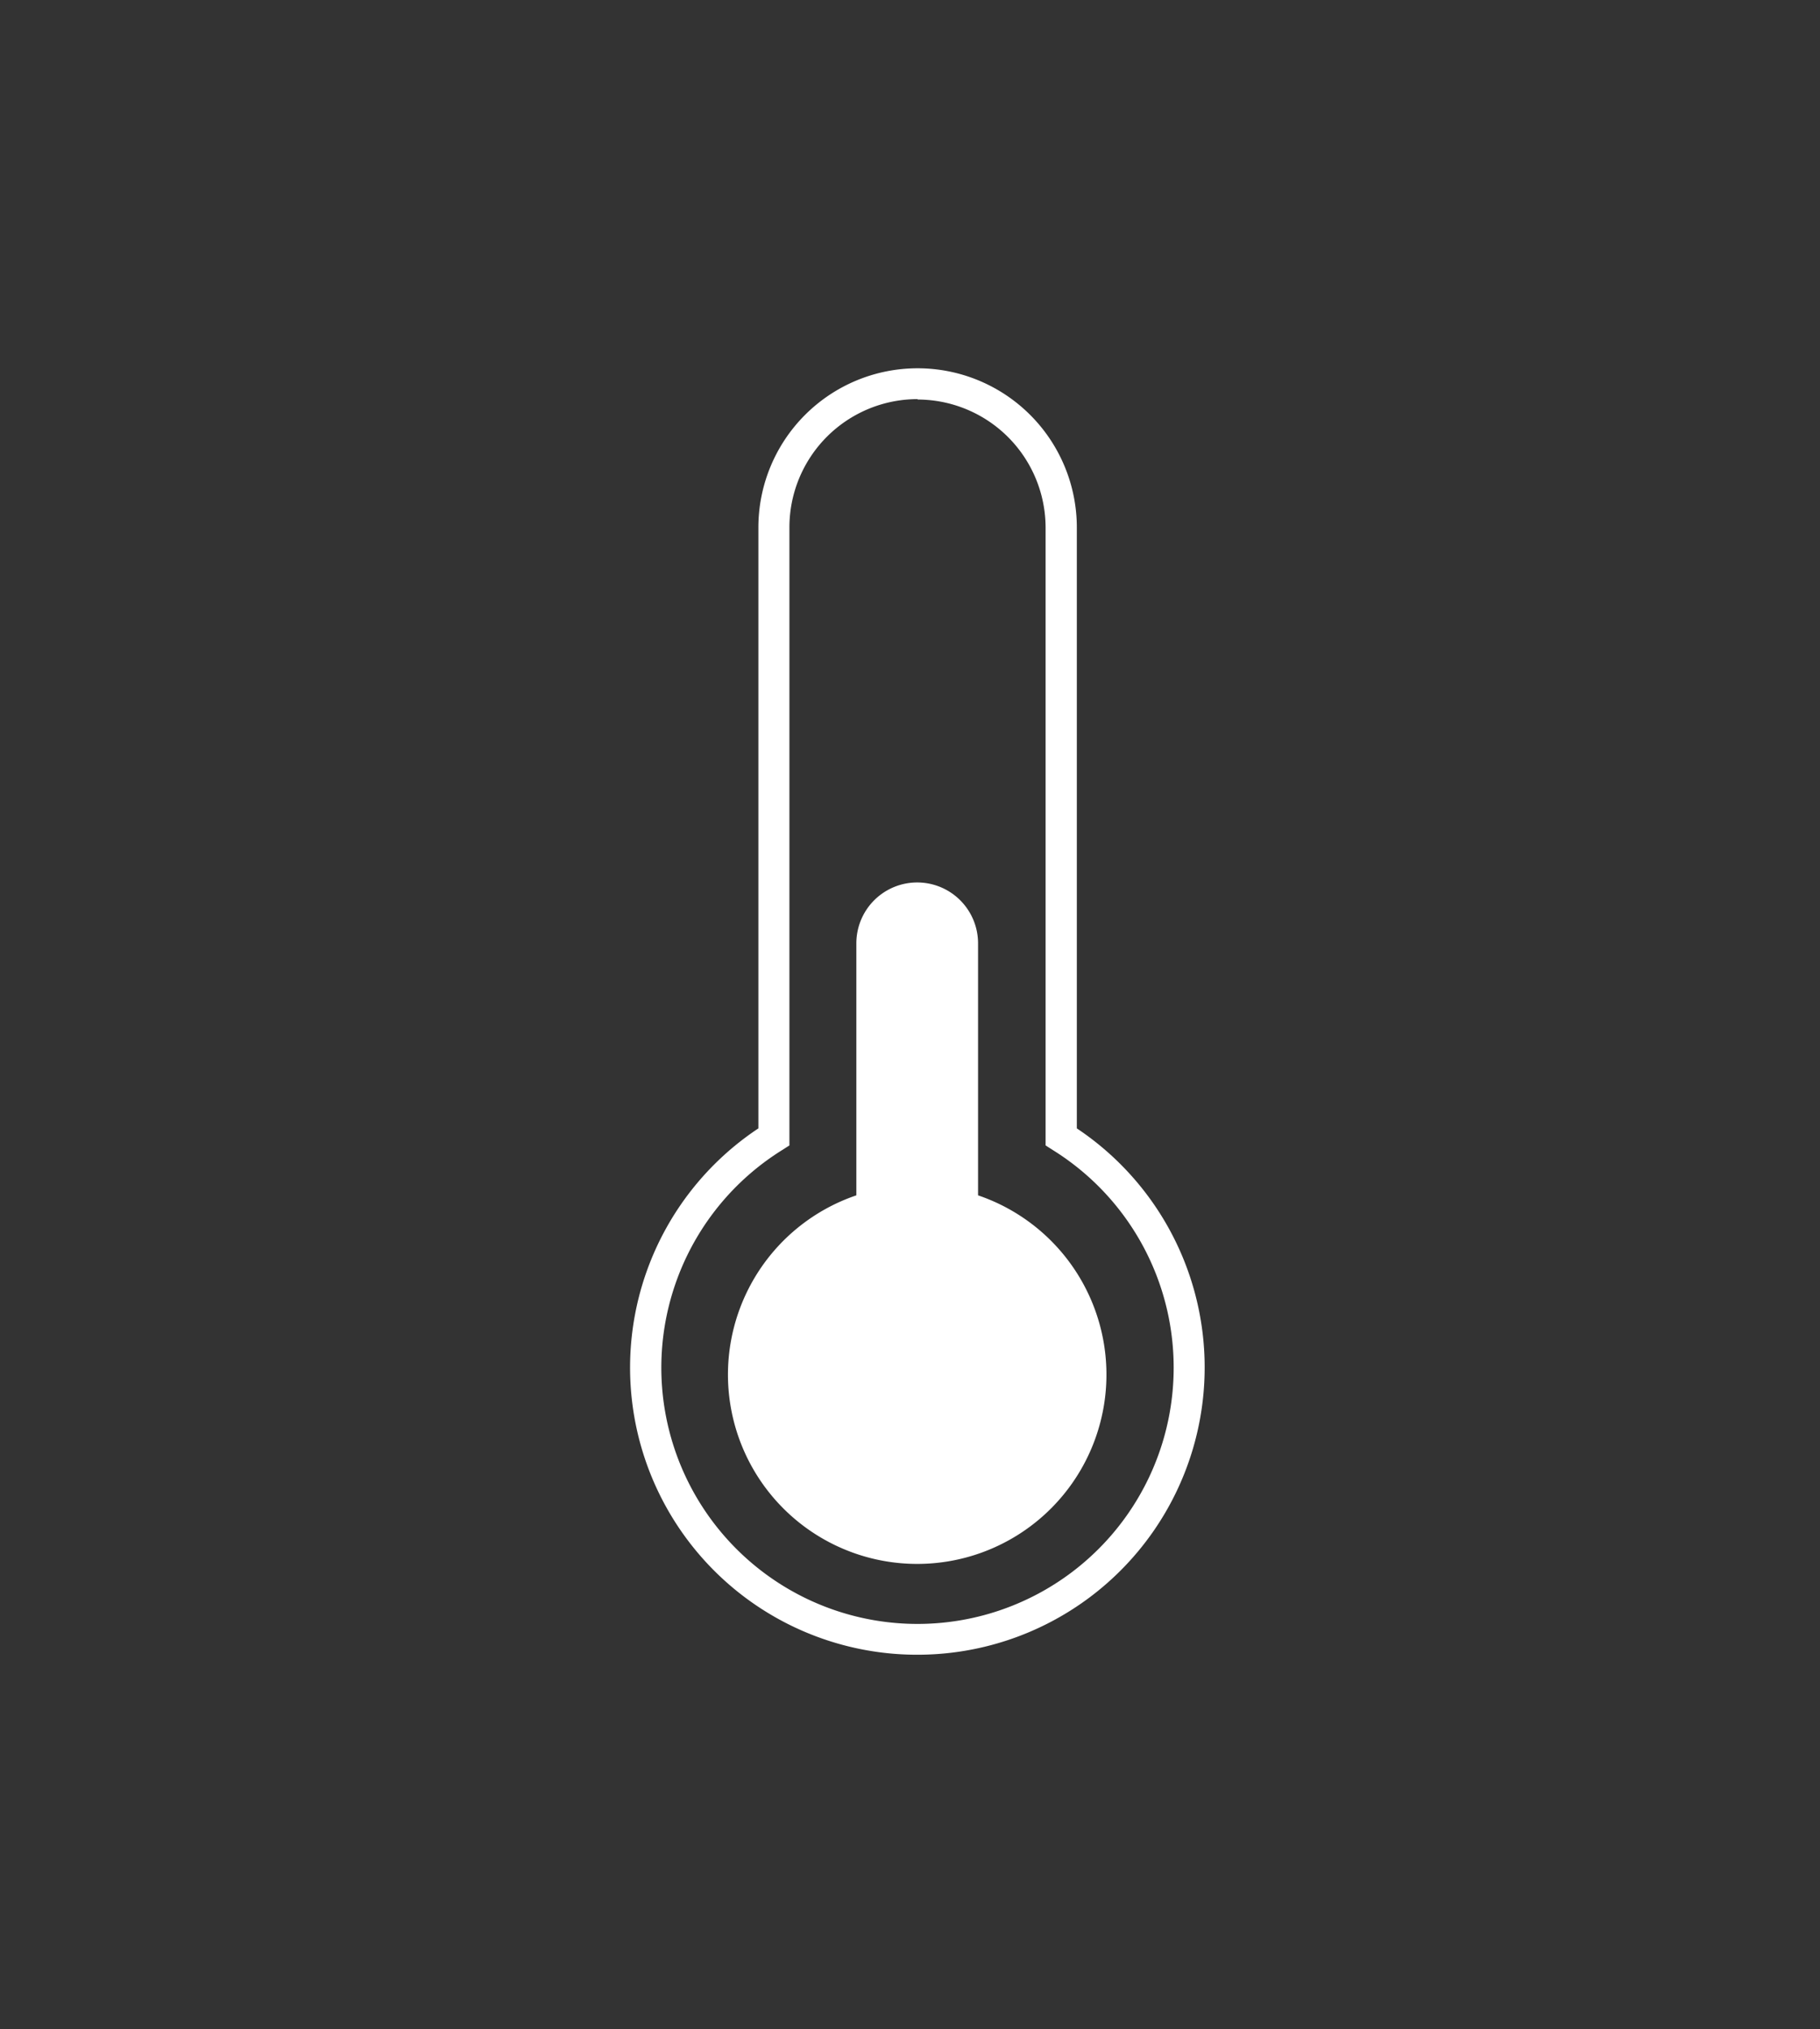
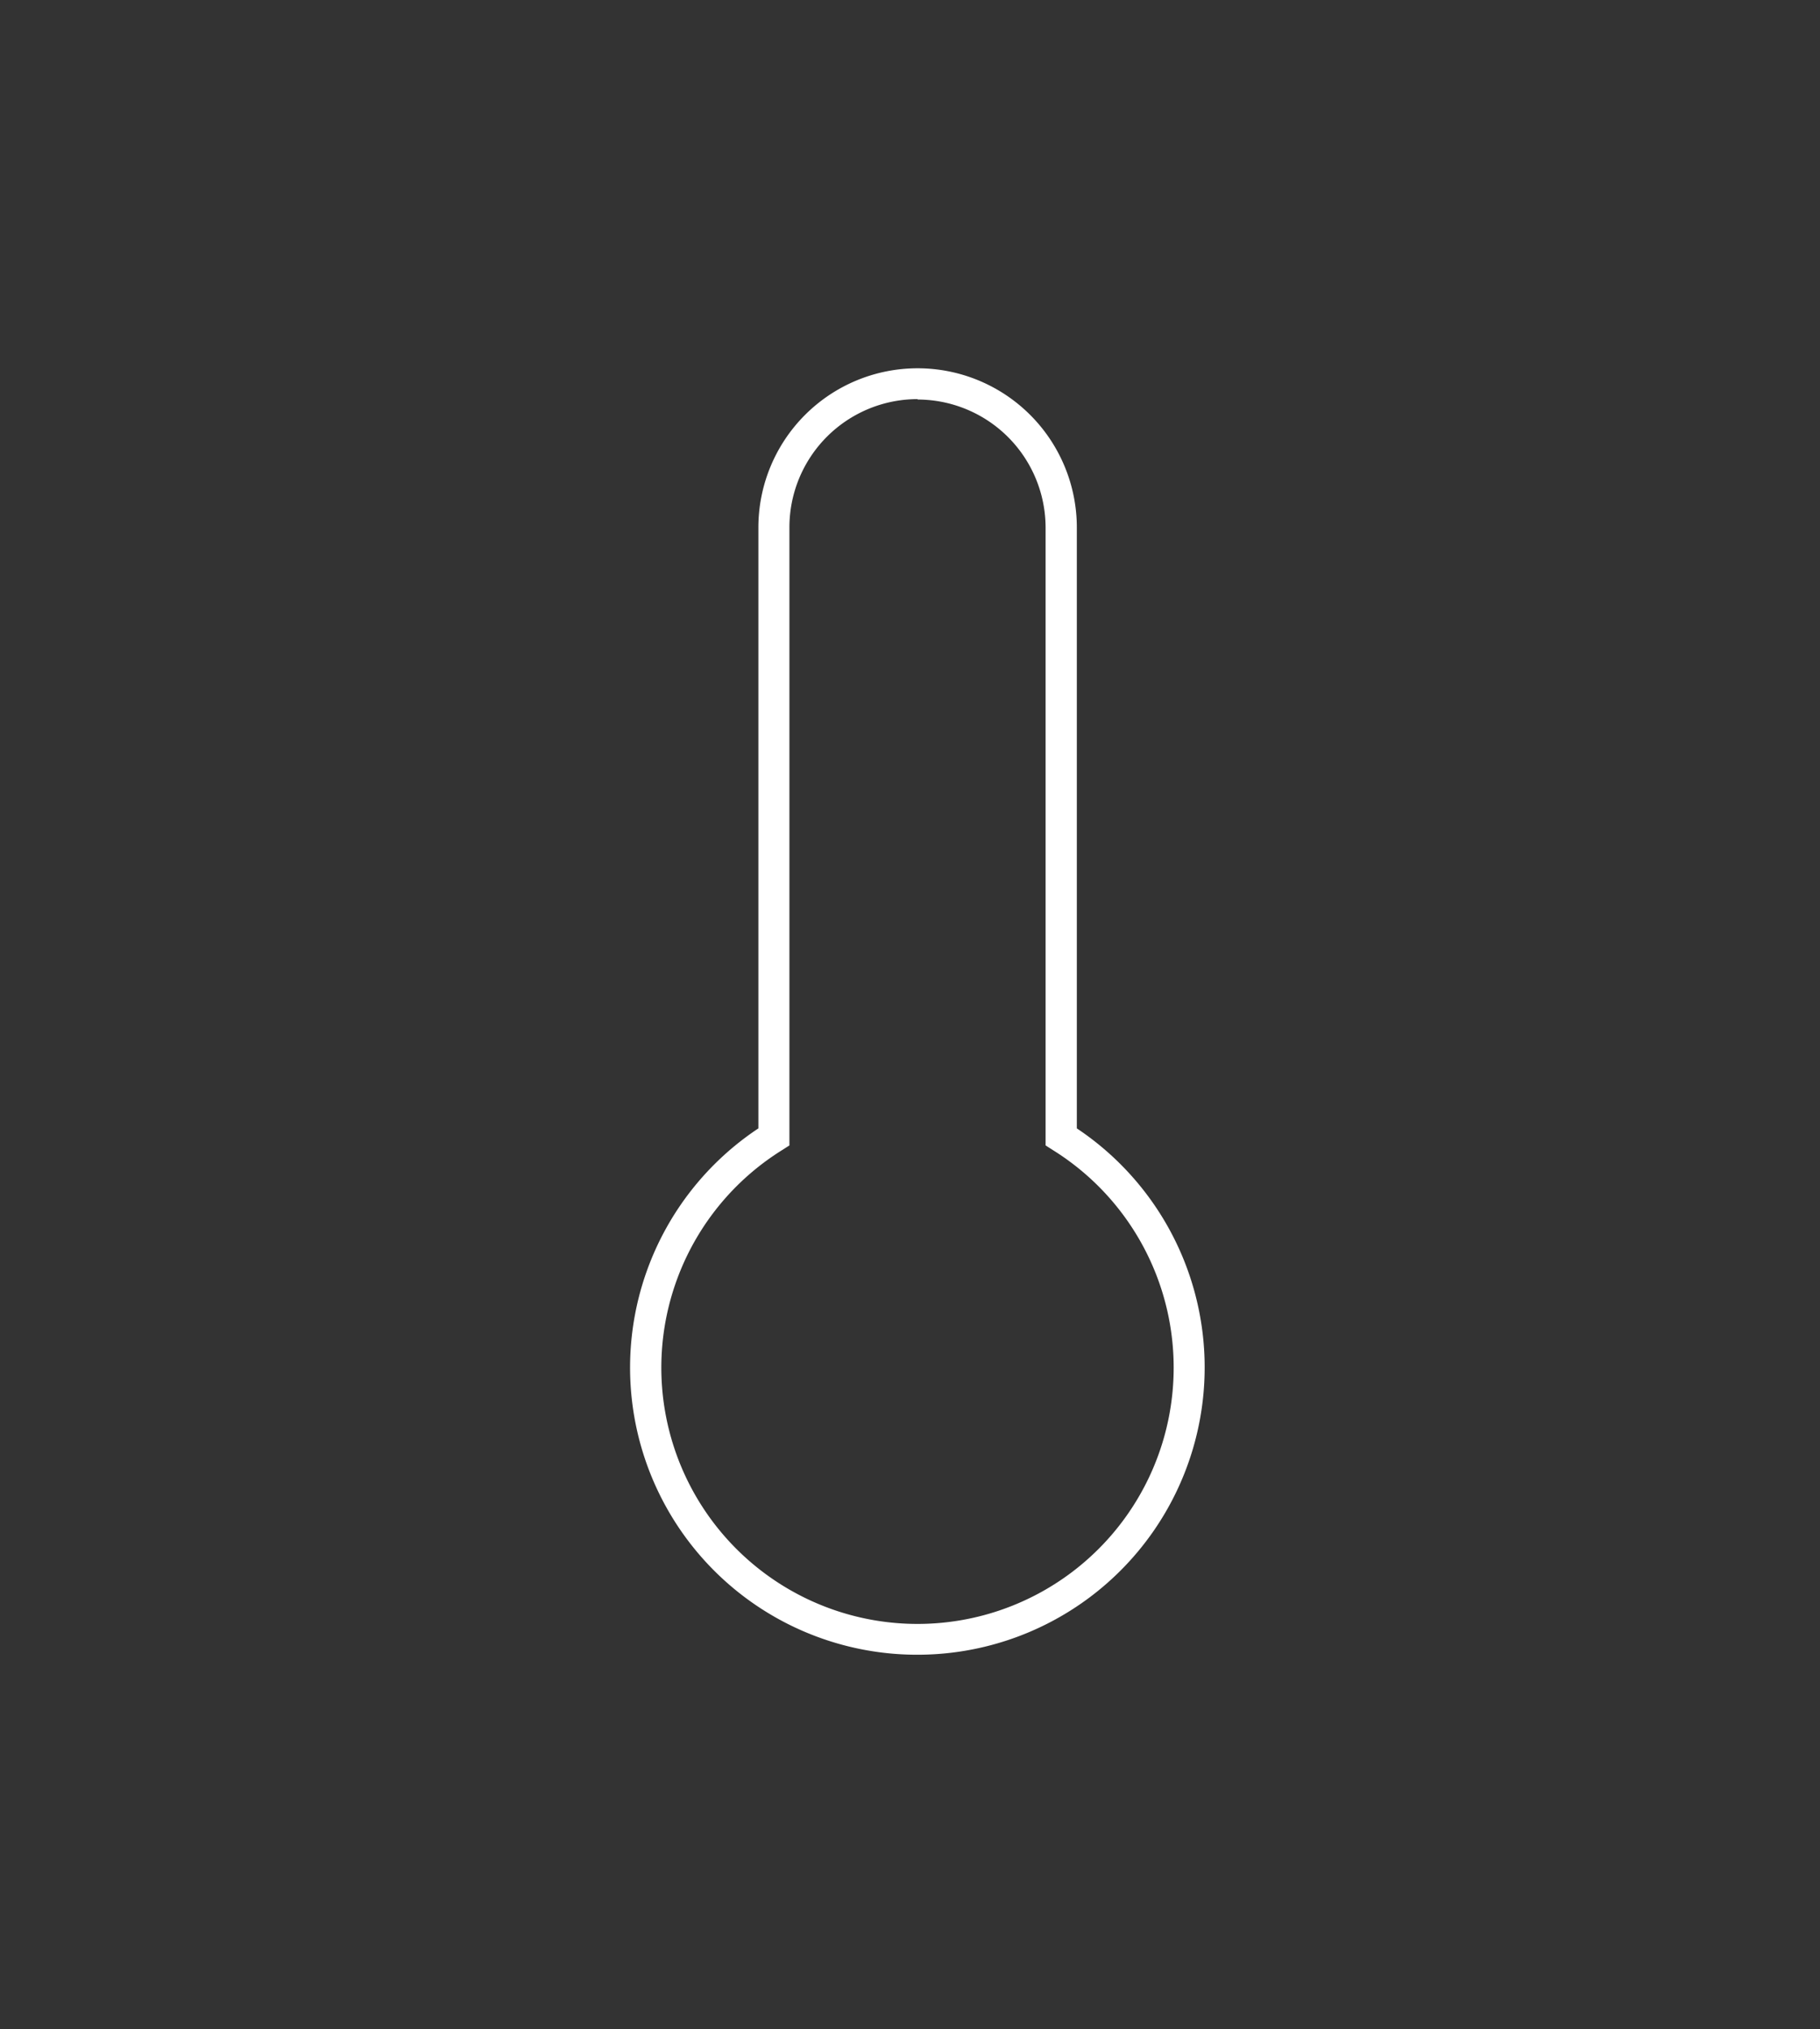
<svg xmlns="http://www.w3.org/2000/svg" viewBox="0 0 89.73 100">
  <rect x="0" y="0" width="89.73" height="100" fill="#333333" stroke="none" />
  <defs>
    <style>.a{fill:#ec872f;}.b{fill:#fff;}</style>
  </defs>
  <title>Kreslicí plátno 42</title>
  <path class="b" d="M45.24,81.55a14.15,14.15,0,0,1-7.85-25.94V26a7.85,7.85,0,0,1,15.7,0V55.61a14.16,14.16,0,0,1-7.85,25.94m0-61.88A6.32,6.32,0,0,0,38.92,26V56.45l-.36.23a12.63,12.63,0,1,0,13.35,0l-.36-.23V26a6.32,6.32,0,0,0-6.31-6.31" />
-   <path class="b" d="M48.22,58.91V46.49a3,3,0,1,0-6,0V58.91a9.33,9.33,0,1,0,6,0" />
</svg>